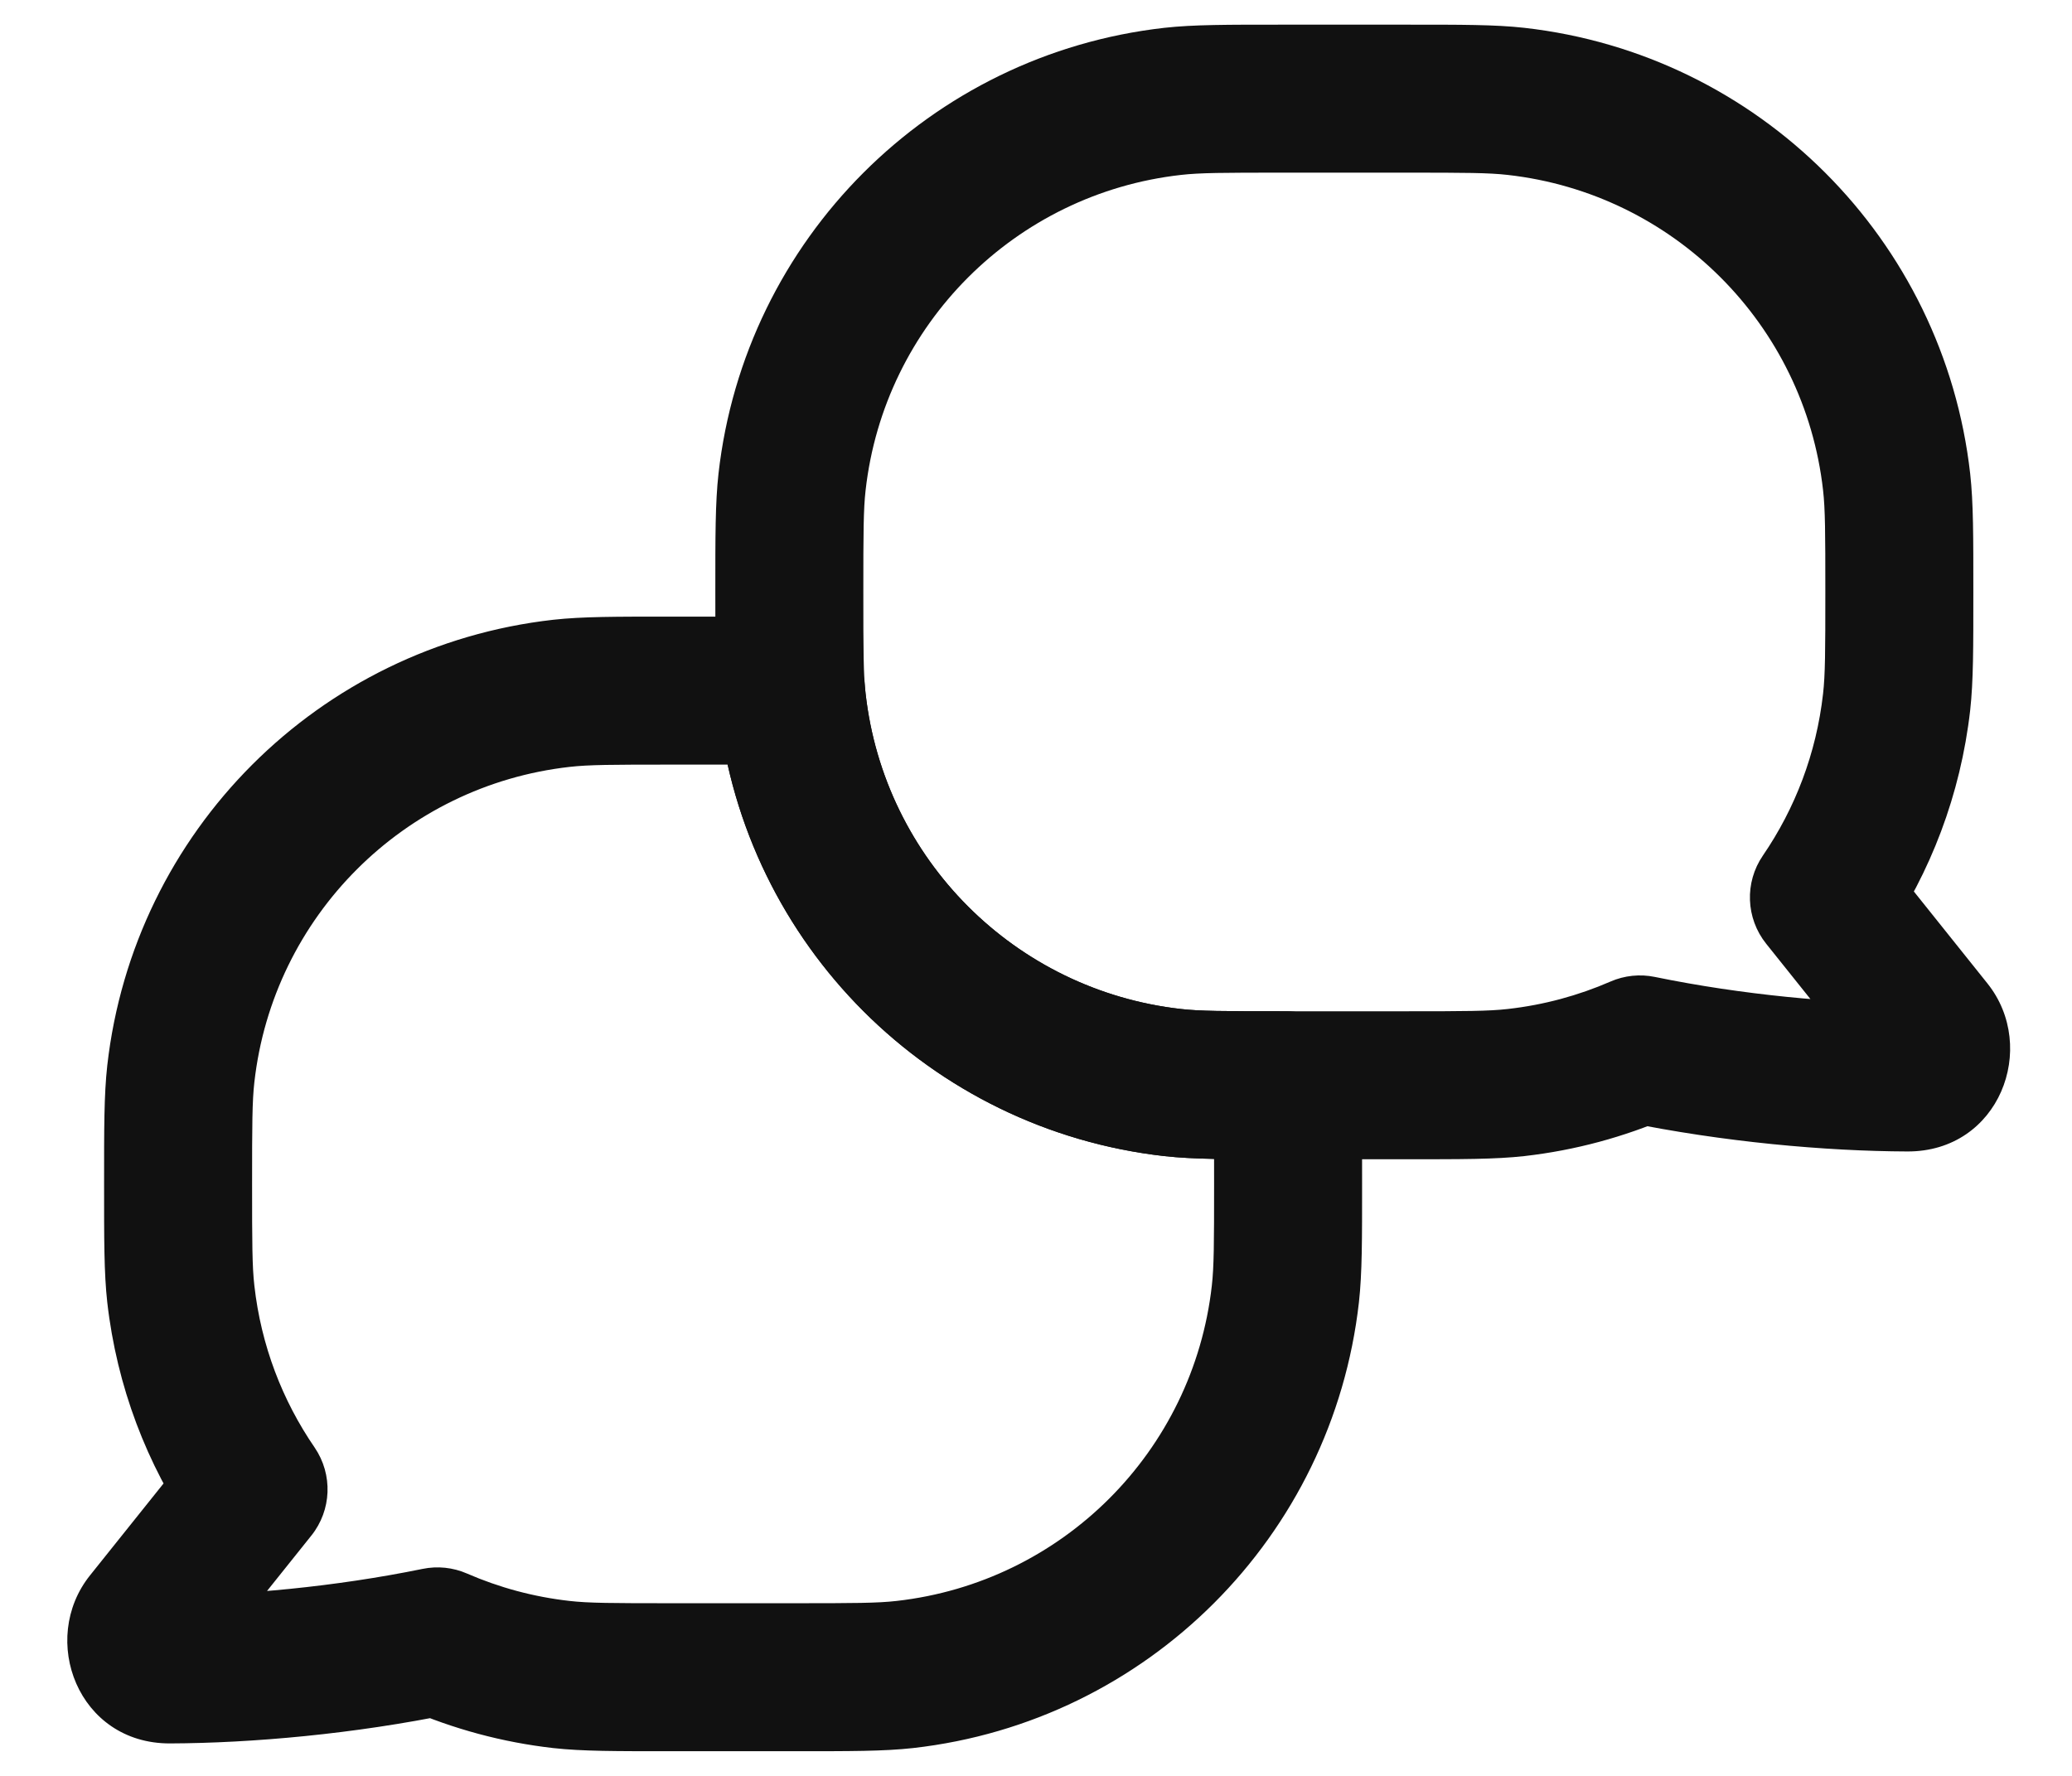
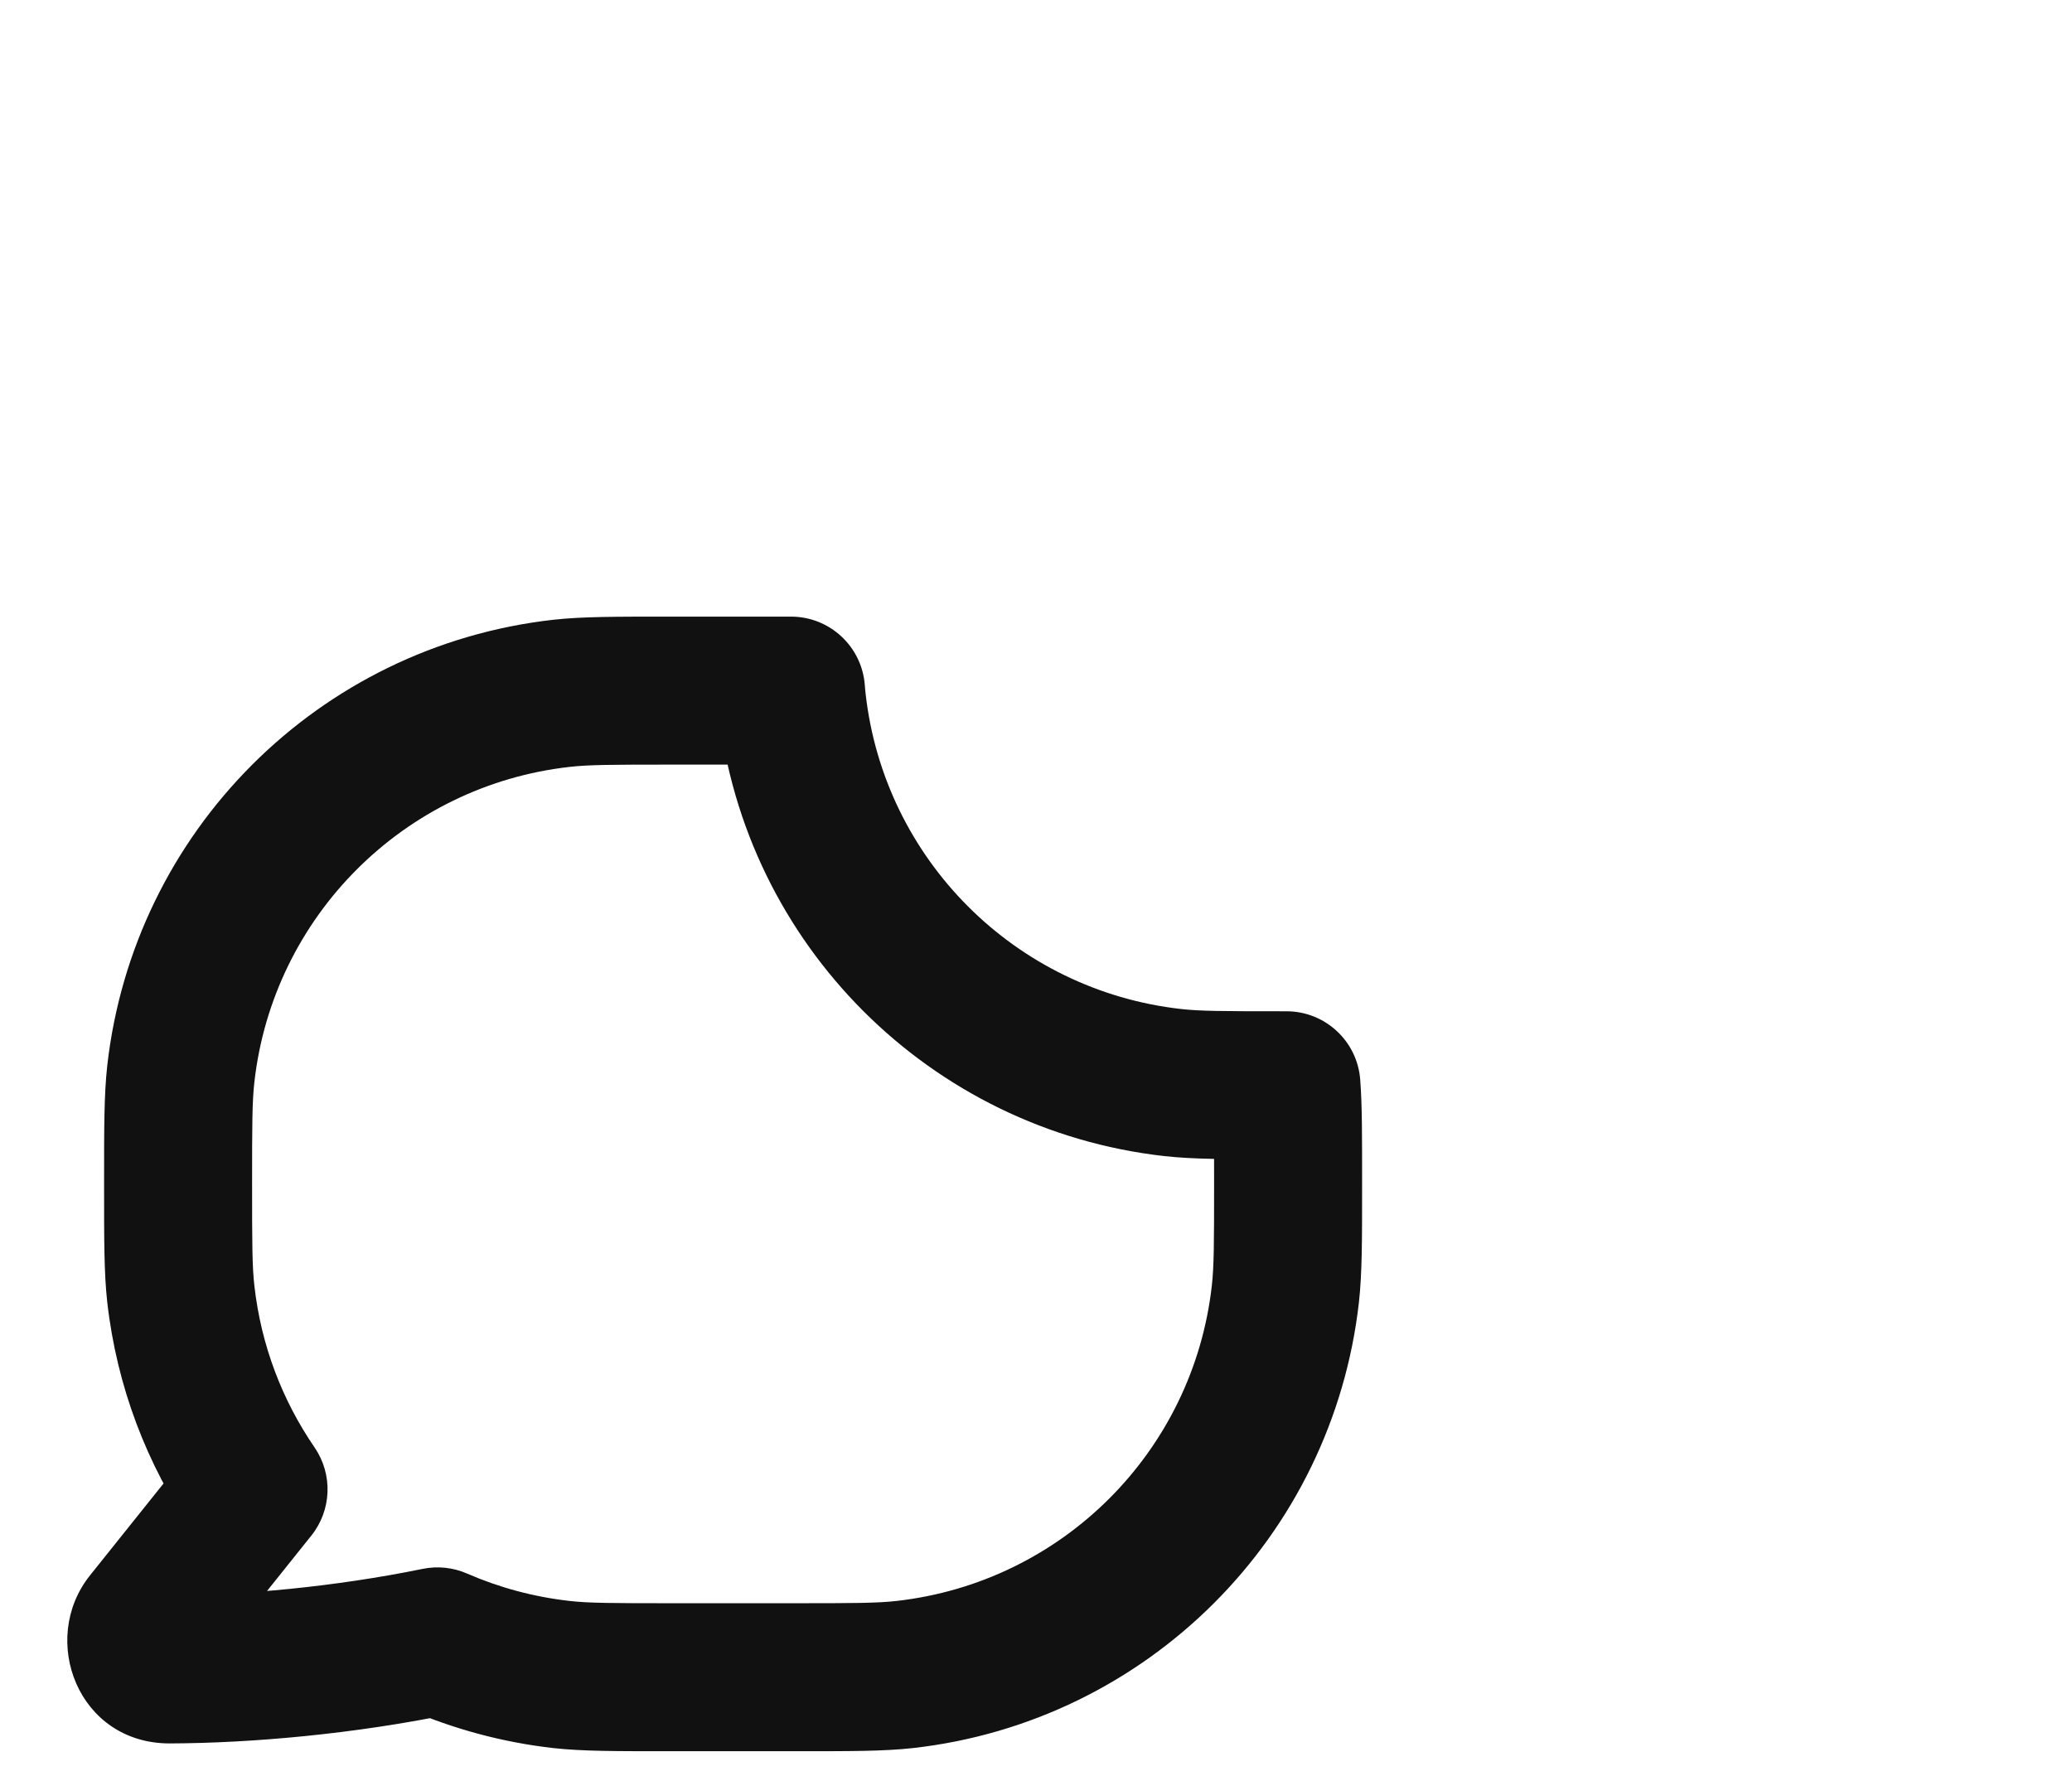
<svg xmlns="http://www.w3.org/2000/svg" width="21" height="18" viewBox="0 0 21 18" fill="none">
-   <path d="M19.223 4.885L19.968 4.801V4.801L19.223 4.885ZM19.223 7.115L19.968 7.199L19.223 7.115ZM18.485 9.096L17.9 9.565C17.694 9.307 17.68 8.945 17.867 8.672L18.485 9.096ZM19.558 10.437L18.972 10.905L18.972 10.905L19.558 10.437ZM19.334 10.921L19.332 11.671H19.332L19.334 10.921ZM16.622 10.637L16.322 9.949C16.464 9.887 16.621 9.871 16.772 9.902L16.622 10.637ZM15.365 10.973L15.449 11.718H15.449L15.365 10.973ZM11.885 10.973L11.801 11.718H11.801L11.885 10.973ZM8.028 7.115L7.282 7.199V7.199L8.028 7.115ZM8.028 4.885L7.282 4.801V4.801L8.028 4.885ZM11.885 1.028L11.801 0.282L11.885 1.028ZM15.365 1.028L15.449 0.282L15.365 1.028ZM19.25 6H18.5C18.5 5.399 18.499 5.161 18.477 4.969L19.223 4.885L19.968 4.801C20.001 5.098 20 5.44 20 6H19.25ZM19.223 7.115L18.477 7.031C18.499 6.839 18.5 6.601 18.5 6H19.25H20C20 6.56 20.001 6.902 19.968 7.199L19.223 7.115ZM18.485 9.096L17.867 8.672C18.193 8.196 18.409 7.637 18.477 7.031L19.223 7.115L19.968 7.199C19.871 8.054 19.566 8.846 19.104 9.52L18.485 9.096ZM19.558 10.437L18.972 10.905L17.9 9.565L18.485 9.096L19.071 8.628L20.143 9.968L19.558 10.437ZM19.334 10.921L19.337 10.171C19.149 10.17 18.987 10.289 18.917 10.442C18.85 10.591 18.866 10.773 18.972 10.905L19.558 10.437L20.143 9.968C20.662 10.617 20.265 11.674 19.332 11.671L19.334 10.921ZM16.622 10.637L16.772 9.902C17.662 10.085 18.6 10.169 19.337 10.171L19.334 10.921L19.332 11.671C18.5 11.668 17.463 11.575 16.471 11.371L16.622 10.637ZM15.365 10.973L15.281 10.227C15.648 10.186 15.998 10.09 16.322 9.949L16.622 10.637L16.921 11.324C16.461 11.524 15.967 11.659 15.449 11.718L15.365 10.973ZM14.25 11V10.25C14.851 10.25 15.089 10.249 15.281 10.227L15.365 10.973L15.449 11.718C15.152 11.751 14.81 11.75 14.25 11.75V11ZM13 11V10.25H14.25V11V11.75H13V11ZM11.885 10.973L11.969 10.227C12.161 10.249 12.399 10.25 13 10.25V11V11.75C12.44 11.75 12.098 11.751 11.801 11.718L11.885 10.973ZM8.028 7.115L8.773 7.031C8.962 8.711 10.289 10.038 11.969 10.227L11.885 10.973L11.801 11.718C9.425 11.45 7.55 9.575 7.282 7.199L8.028 7.115ZM8 6H8.75C8.75 6.601 8.751 6.839 8.773 7.031L8.028 7.115L7.282 7.199C7.249 6.902 7.25 6.56 7.25 6H8ZM8.028 4.885L8.773 4.969C8.751 5.161 8.75 5.399 8.75 6H8H7.25C7.25 5.44 7.249 5.098 7.282 4.801L8.028 4.885ZM11.885 1.028L11.969 1.773C10.289 1.962 8.962 3.289 8.773 4.969L8.028 4.885L7.282 4.801C7.55 2.425 9.425 0.55 11.801 0.282L11.885 1.028ZM13 1V1.75C12.399 1.75 12.161 1.751 11.969 1.773L11.885 1.028L11.801 0.282C12.098 0.249 12.44 0.25 13 0.25V1ZM14.25 1V1.75H13V1V0.25H14.25V1ZM15.365 1.028L15.281 1.773C15.089 1.751 14.851 1.75 14.25 1.75V1V0.25C14.81 0.25 15.152 0.249 15.449 0.282L15.365 1.028ZM19.223 4.885L18.477 4.969C18.288 3.289 16.962 1.962 15.281 1.773L15.365 1.028L15.449 0.282C17.825 0.55 19.7 2.425 19.968 4.801L19.223 4.885Z" fill="#111111" />
  <path d="M8.017 7L8.765 6.944C8.735 6.552 8.409 6.25 8.017 6.25V7ZM5.69 7.028L5.606 6.282L5.69 7.028ZM1.833 10.885L1.087 10.801L1.087 10.801L1.833 10.885ZM1.833 13.115L1.087 13.199H1.087L1.833 13.115ZM2.57 15.096L3.155 15.565C3.362 15.307 3.375 14.945 3.189 14.672L2.57 15.096ZM1.498 16.437L2.083 16.905L2.083 16.905L1.498 16.437ZM1.721 16.921L1.723 17.671H1.723L1.721 16.921ZM4.434 16.637L4.733 15.949C4.591 15.887 4.434 15.871 4.283 15.902L4.434 16.637ZM5.69 16.973L5.606 17.718H5.606L5.69 16.973ZM9.17 16.973L9.254 17.718H9.254L9.17 16.973ZM13.028 13.115L13.773 13.199V13.199L13.028 13.115ZM13.038 11L13.786 10.944C13.757 10.553 13.431 10.25 13.038 10.25V11ZM11.885 10.973L11.801 11.718H11.801L11.885 10.973ZM8.028 7.115L8.773 7.031L8.773 7.031L8.028 7.115ZM8.017 7V6.25H6.805V7V7.75H8.017V7ZM6.805 7V6.25C6.245 6.25 5.903 6.249 5.606 6.282L5.69 7.028L5.774 7.773C5.966 7.751 6.204 7.75 6.805 7.75V7ZM5.69 7.028L5.606 6.282C3.23 6.55 1.355 8.425 1.087 10.801L1.833 10.885L2.578 10.969C2.767 9.289 4.094 7.962 5.774 7.773L5.69 7.028ZM1.833 10.885L1.087 10.801C1.054 11.098 1.055 11.44 1.055 12H1.805H2.555C2.555 11.399 2.556 11.161 2.578 10.969L1.833 10.885ZM1.805 12H1.055C1.055 12.56 1.054 12.902 1.087 13.199L1.833 13.115L2.578 13.031C2.556 12.839 2.555 12.601 2.555 12H1.805ZM1.833 13.115L1.087 13.199C1.184 14.054 1.489 14.846 1.951 15.52L2.57 15.096L3.189 14.672C2.862 14.196 2.646 13.637 2.578 13.031L1.833 13.115ZM2.57 15.096L1.984 14.628L0.912 15.968L1.498 16.437L2.083 16.905L3.155 15.565L2.57 15.096ZM1.498 16.437L0.912 15.968C0.393 16.617 0.79 17.674 1.723 17.671L1.721 16.921L1.718 16.171C1.906 16.17 2.068 16.289 2.138 16.442C2.206 16.591 2.189 16.773 2.083 16.905L1.498 16.437ZM1.721 16.921L1.723 17.671C2.555 17.668 3.592 17.575 4.584 17.371L4.434 16.637L4.283 15.902C3.393 16.084 2.455 16.169 1.718 16.171L1.721 16.921ZM4.434 16.637L4.134 17.324C4.594 17.524 5.089 17.659 5.606 17.718L5.69 16.973L5.774 16.227C5.407 16.186 5.057 16.09 4.733 15.949L4.434 16.637ZM5.69 16.973L5.606 17.718C5.903 17.751 6.245 17.75 6.805 17.75V17V16.25C6.204 16.25 5.966 16.249 5.774 16.227L5.69 16.973ZM6.805 17V17.75H8.055V17V16.25H6.805V17ZM8.055 17V17.75C8.615 17.75 8.957 17.751 9.254 17.718L9.17 16.973L9.086 16.227C8.894 16.249 8.656 16.25 8.055 16.25V17ZM9.17 16.973L9.254 17.718C11.63 17.45 13.505 15.575 13.773 13.199L13.028 13.115L12.282 13.031C12.093 14.711 10.767 16.038 9.086 16.227L9.17 16.973ZM13.028 13.115L13.773 13.199C13.806 12.902 13.805 12.56 13.805 12H13.055H12.305C12.305 12.601 12.304 12.839 12.282 13.031L13.028 13.115ZM13.055 12H13.805C13.805 11.521 13.806 11.203 13.786 10.944L13.038 11L12.29 11.056C12.305 11.245 12.305 11.494 12.305 12H13.055ZM13.038 11V10.25H13V11V11.75H13.038V11ZM13 11V10.25C12.399 10.25 12.161 10.249 11.969 10.227L11.885 10.973L11.801 11.718C12.098 11.751 12.44 11.75 13 11.75V11ZM11.885 10.973L11.969 10.227C10.289 10.038 8.962 8.711 8.773 7.031L8.028 7.115L7.282 7.199C7.55 9.575 9.425 11.45 11.801 11.718L11.885 10.973ZM8.028 7.115L8.773 7.031C8.77 7.004 8.767 6.975 8.765 6.944L8.017 7L7.269 7.056C7.273 7.105 7.277 7.152 7.282 7.199L8.028 7.115Z" fill="#111111" />
</svg>